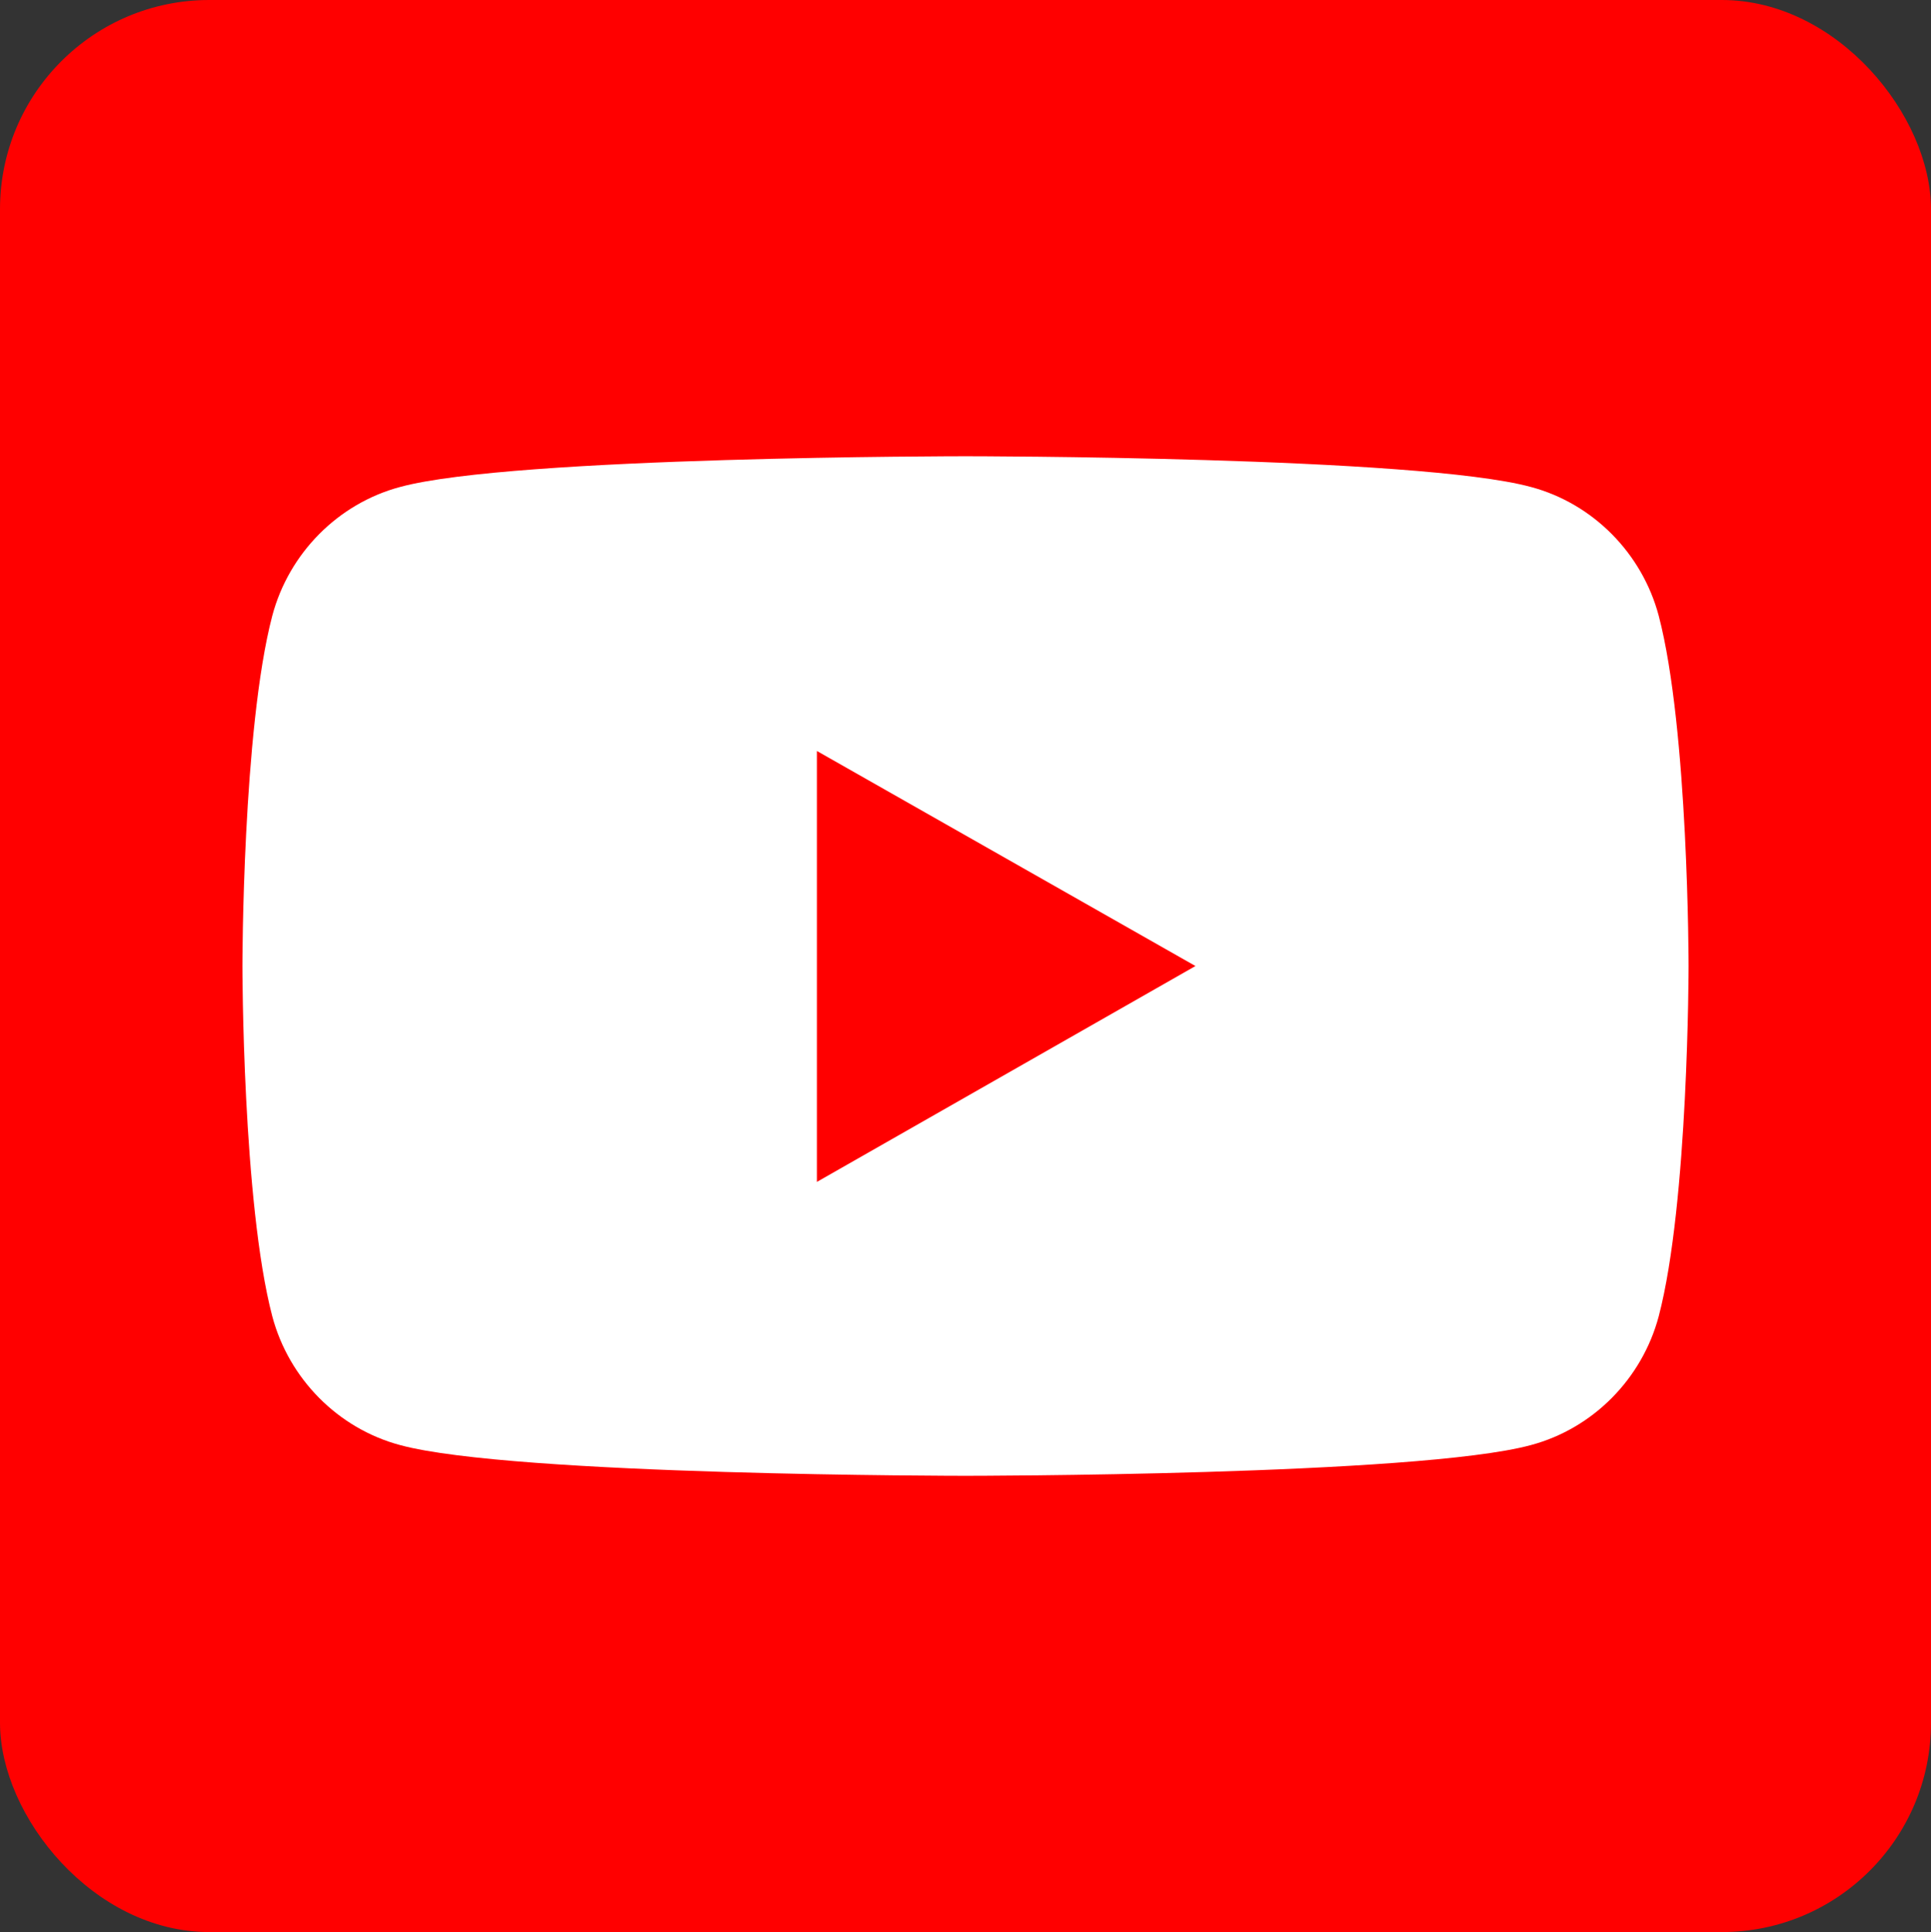
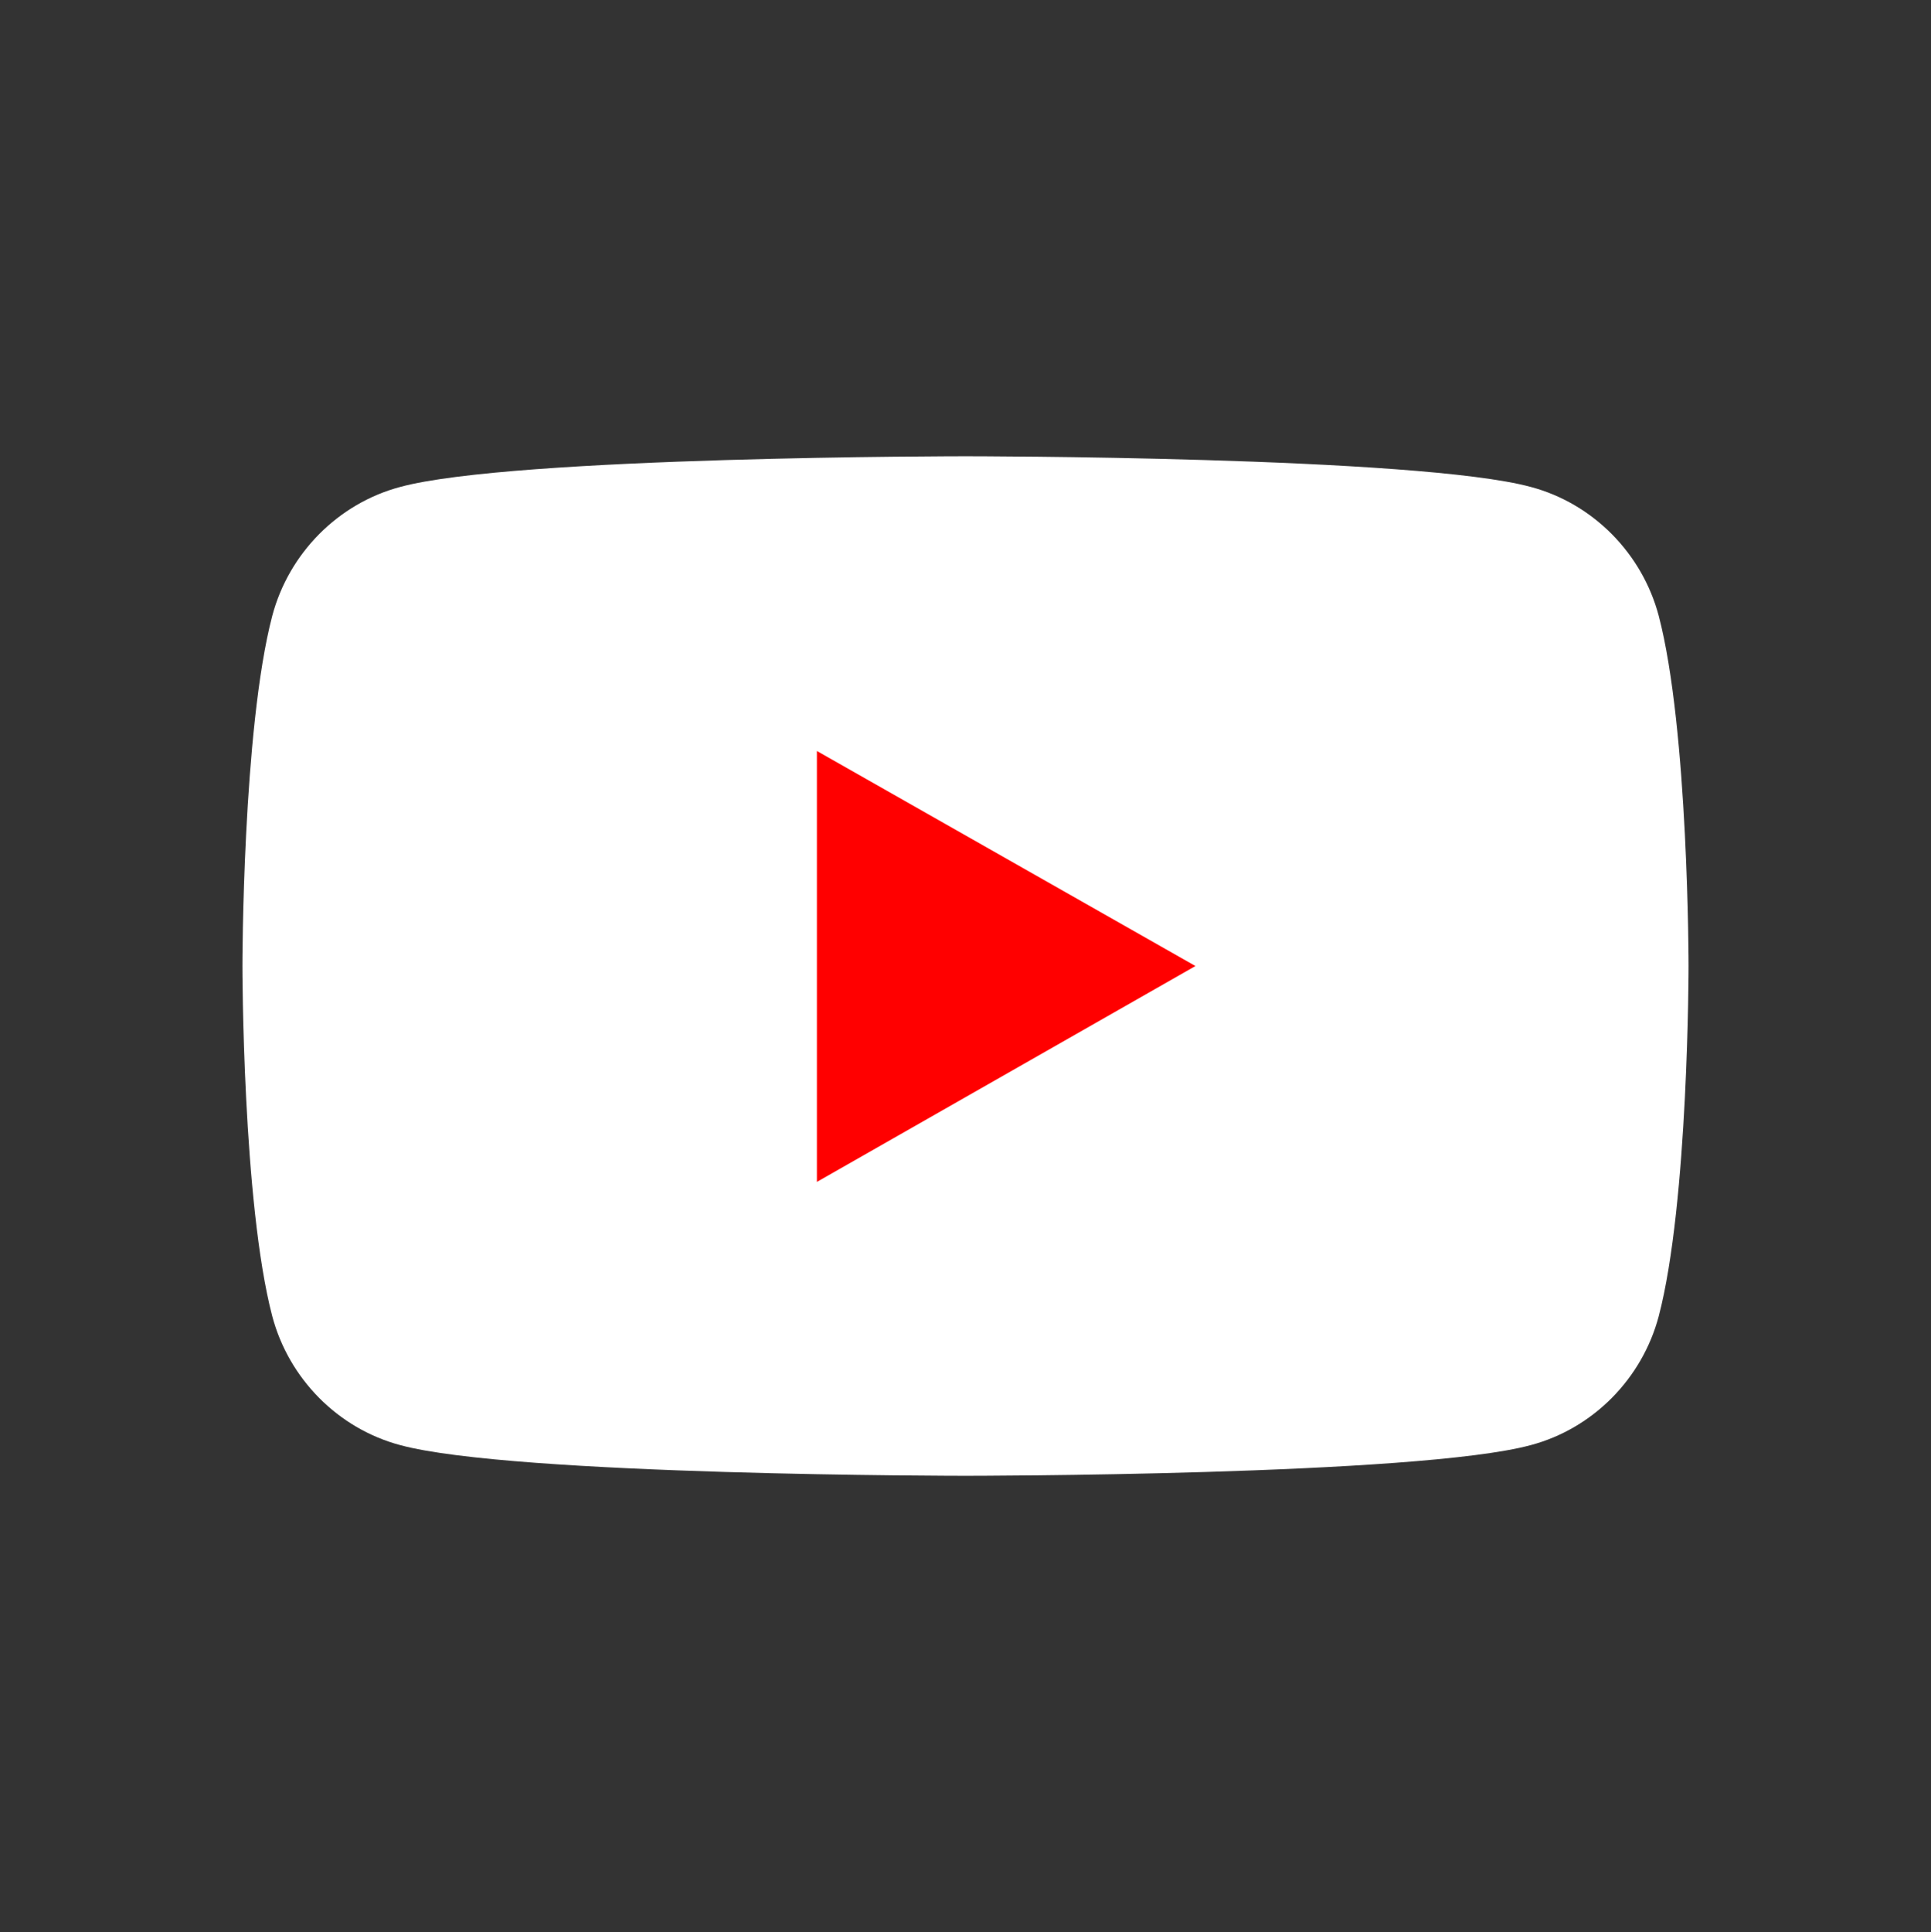
<svg xmlns="http://www.w3.org/2000/svg" xmlns:ns1="http://sodipodi.sourceforge.net/DTD/sodipodi-0.dtd" xmlns:ns2="http://www.inkscape.org/namespaces/inkscape" viewBox="0 0 232.6 232.7" version="1.0" id="svg4000" ns1:docname="base.svg" ns2:version="1.2.2 (1:1.2.2+202212051552+b0a8486541)" width="232.6" height="232.7">
  <rect x="0" y="0" width="232.6" height="232.7" fill="#333333" stroke="none" />
  <style type="text/css">.st2undefined.st0undefined</style>
  <g id="youtube" transform="translate(-855.7,-1722.85)">
-     <rect width="232.6" height="232.7" x="855.7" y="1722.85" style="fill:#ff0000" rx="25.2" ry="25.2" />
    <g id="g1887">
      <path class="st0" d="m 1055.5,1797 c -2,-7.5 -7.9,-13.5 -15.4,-15.5 -13.6,-3.7 -68.1,-3.7 -68.1,-3.7 0,0 -54.5,0 -68.1,3.7 -7.5,2 -13.4,8 -15.4,15.5 -3.6,13.7 -3.6,42.2 -3.6,42.2 0,0 0,28.5 3.6,42.2 2,7.5 7.9,13.5 15.4,15.5 13.6,3.7 68.1,3.7 68.1,3.7 0,0 54.5,0 68.1,-3.7 7.5,-2 13.4,-8 15.4,-15.5 3.6,-13.7 3.6,-42.2 3.6,-42.2 0,0 0,-28.5 -3.6,-42.2" id="path1883" style="fill:#ffffff" />
      <polygon class="st2" points="954.1,1813.3 954.1,1865.2 999.7,1839.2 " id="polygon1885" style="fill:#ff0000" />
    </g>
  </g>
</svg>